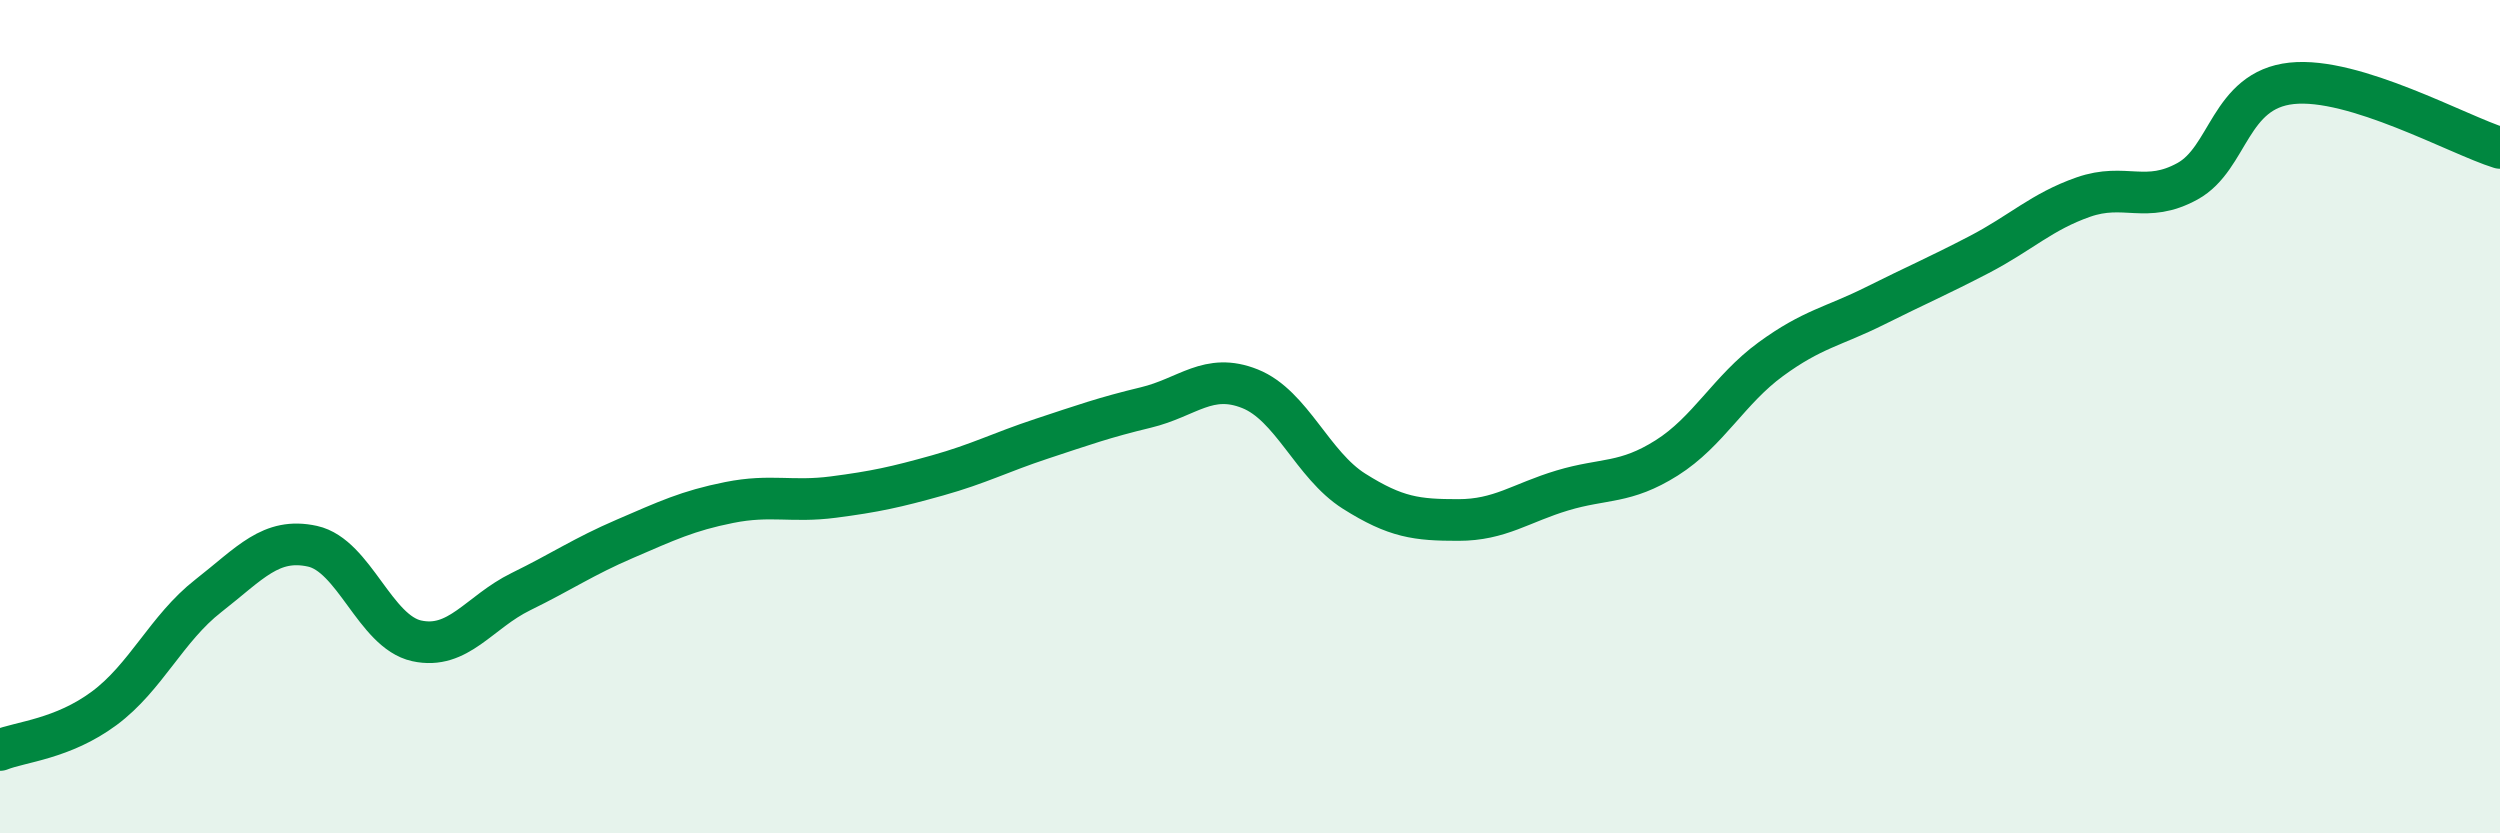
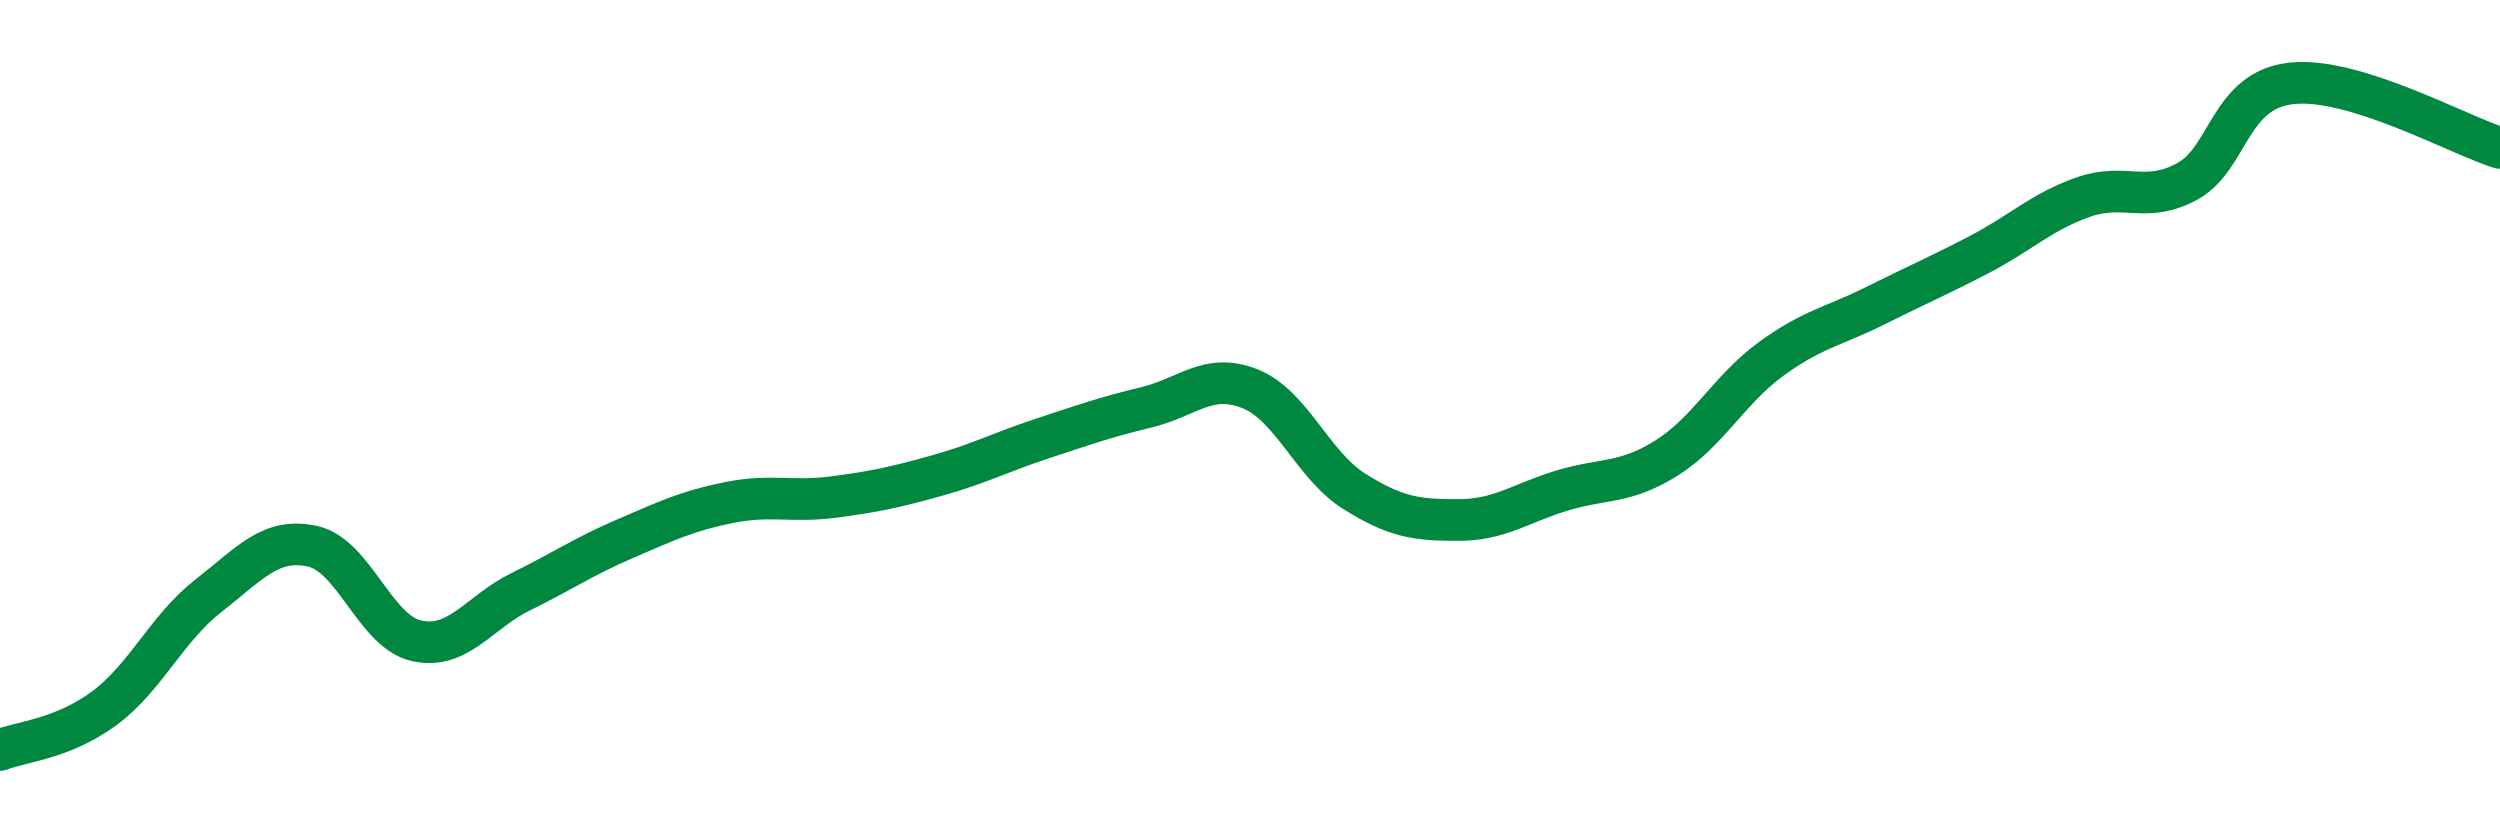
<svg xmlns="http://www.w3.org/2000/svg" width="60" height="20" viewBox="0 0 60 20">
-   <path d="M 0,18 C 0.5,17.8 1.5,17.74 2.5,17 C 3.5,16.26 4,15.08 5,14.3 C 6,13.52 6.5,12.89 7.5,13.11 C 8.5,13.33 9,15.16 10,15.38 C 11,15.6 11.5,14.69 12.5,14.2 C 13.5,13.71 14,13.36 15,12.93 C 16,12.5 16.5,12.26 17.5,12.06 C 18.5,11.86 19,12.06 20,11.93 C 21,11.8 21.5,11.69 22.5,11.41 C 23.5,11.13 24,10.86 25,10.53 C 26,10.2 26.5,10.02 27.5,9.78 C 28.5,9.54 29,8.93 30,9.33 C 31,9.73 31.5,11.16 32.5,11.79 C 33.5,12.42 34,12.48 35,12.48 C 36,12.48 36.5,12.07 37.5,11.77 C 38.5,11.47 39,11.62 40,10.99 C 41,10.36 41.5,9.35 42.5,8.62 C 43.5,7.89 44,7.84 45,7.34 C 46,6.84 46.5,6.63 47.5,6.11 C 48.5,5.59 49,5.08 50,4.73 C 51,4.38 51.5,4.9 52.5,4.35 C 53.5,3.8 53.5,2.16 55,2 C 56.5,1.84 59,3.24 60,3.55L60 20L0 20Z" fill="#008740" opacity="0.1" stroke-linecap="round" stroke-linejoin="round" />
  <path d="M 0,18 C 0.5,17.8 1.5,17.74 2.5,17 C 3.5,16.26 4,15.08 5,14.3 C 6,13.52 6.5,12.89 7.5,13.11 C 8.5,13.33 9,15.16 10,15.38 C 11,15.6 11.5,14.69 12.5,14.2 C 13.5,13.71 14,13.36 15,12.93 C 16,12.5 16.5,12.26 17.5,12.06 C 18.5,11.86 19,12.06 20,11.93 C 21,11.8 21.5,11.69 22.5,11.41 C 23.5,11.13 24,10.86 25,10.53 C 26,10.2 26.5,10.02 27.5,9.78 C 28.5,9.54 29,8.93 30,9.33 C 31,9.73 31.5,11.16 32.5,11.79 C 33.5,12.42 34,12.48 35,12.48 C 36,12.48 36.5,12.07 37.5,11.77 C 38.5,11.47 39,11.62 40,10.99 C 41,10.36 41.5,9.35 42.5,8.62 C 43.5,7.89 44,7.84 45,7.34 C 46,6.84 46.5,6.63 47.5,6.11 C 48.5,5.59 49,5.08 50,4.73 C 51,4.38 51.5,4.9 52.5,4.35 C 53.5,3.8 53.5,2.16 55,2 C 56.5,1.84 59,3.24 60,3.55" stroke="#008740" stroke-width="1" fill="none" stroke-linecap="round" stroke-linejoin="round" />
</svg>